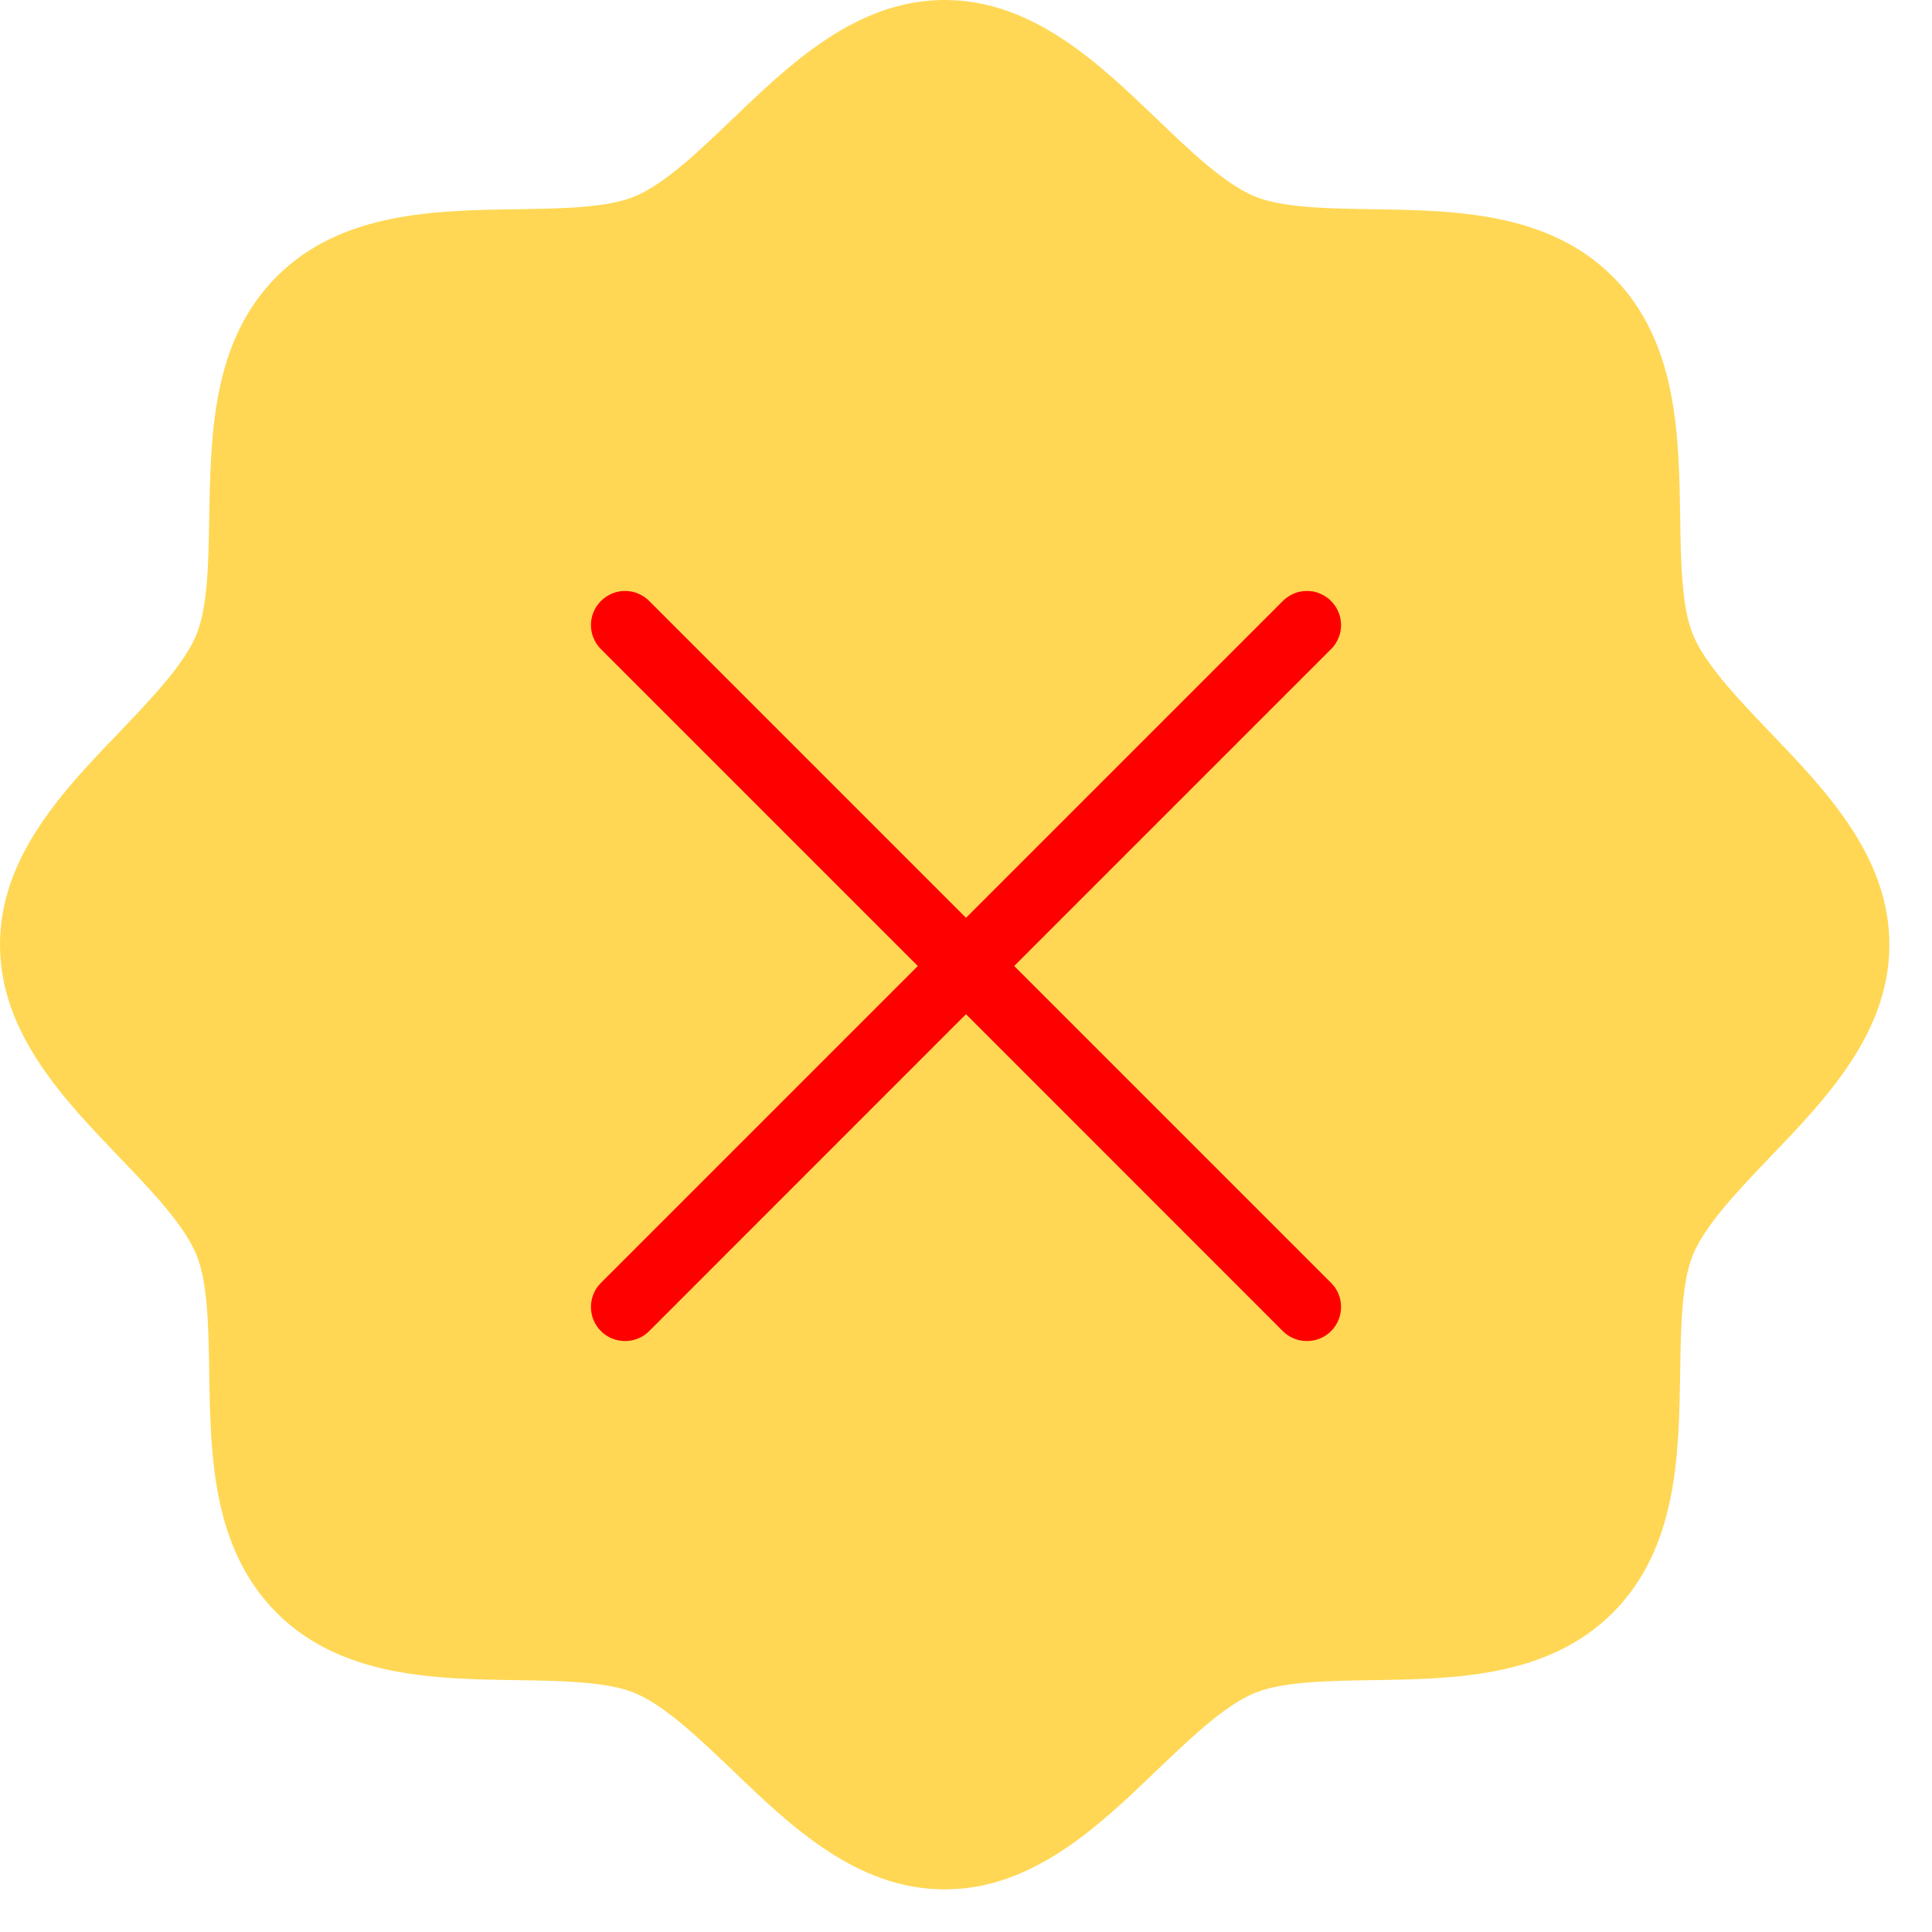
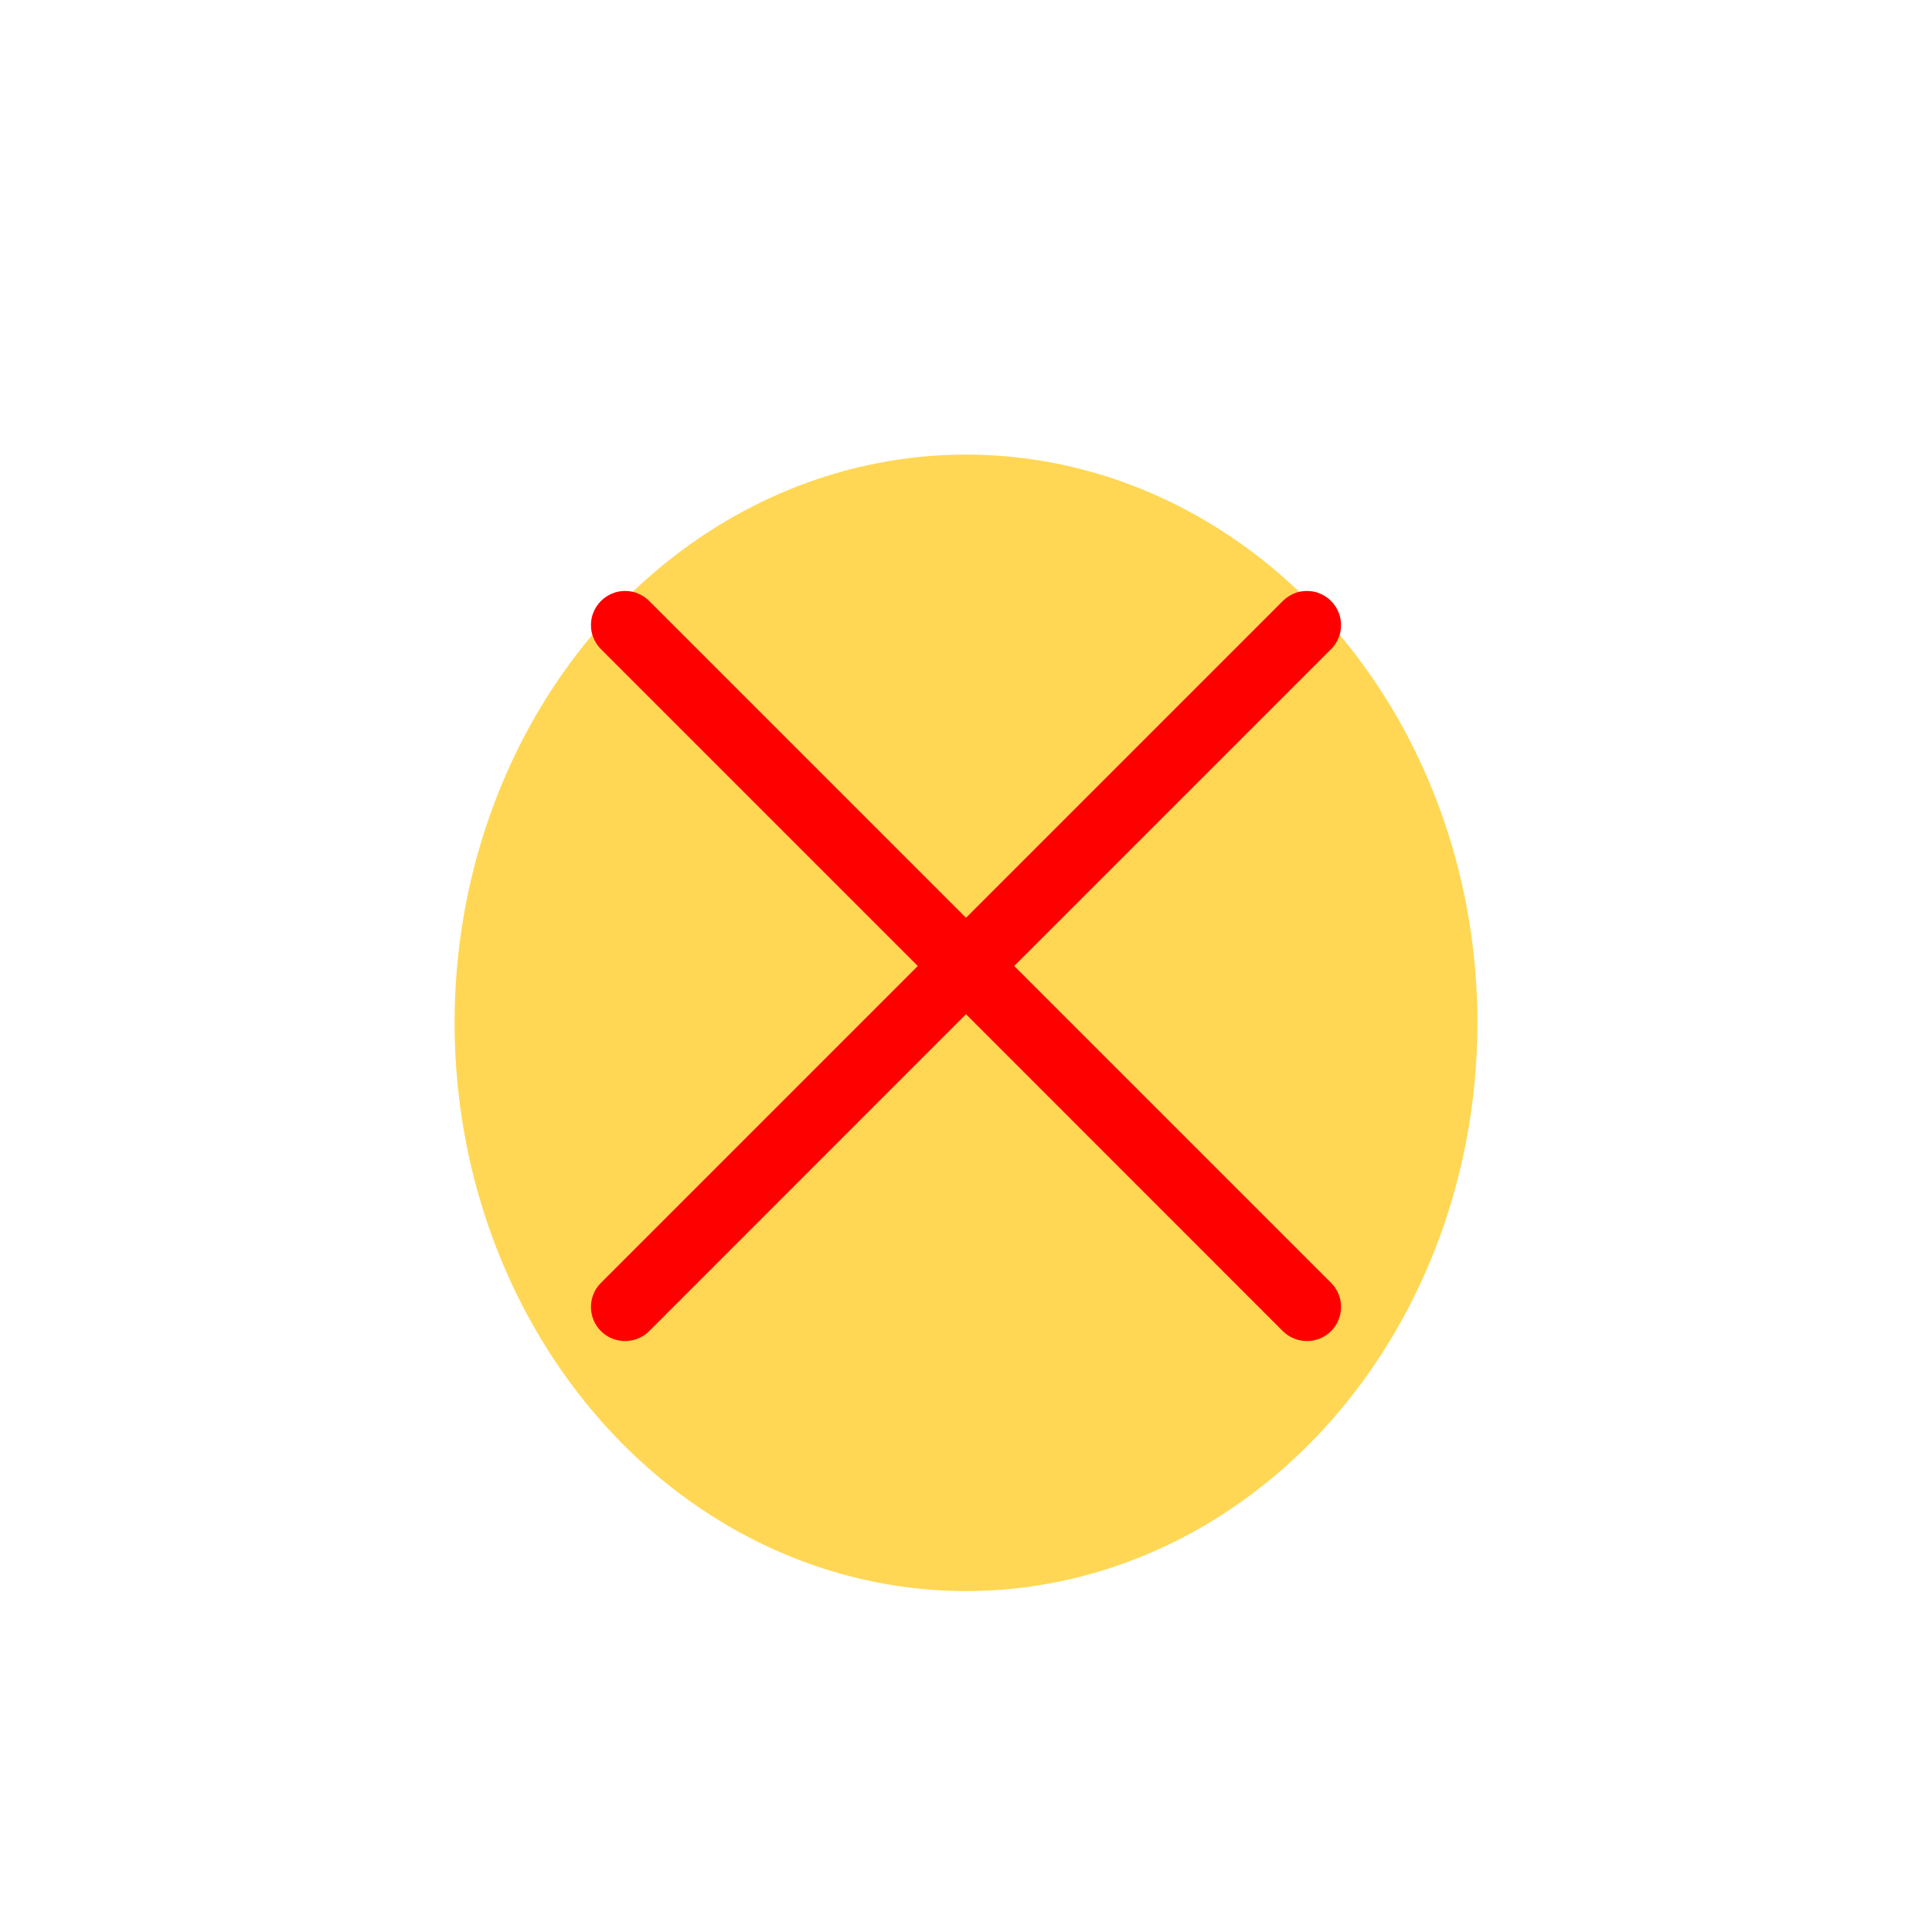
<svg xmlns="http://www.w3.org/2000/svg" width="17" height="17" viewBox="0 0 17 17" fill="none">
-   <path d="M15.575 6.444C15.296 6.151 15.006 5.85 14.897 5.585C14.796 5.342 14.79 4.94 14.784 4.55C14.773 3.826 14.761 3.005 14.191 2.434C13.62 1.864 12.799 1.852 12.075 1.841C11.685 1.835 11.283 1.829 11.04 1.728C10.776 1.619 10.474 1.329 10.181 1.049C9.669 0.557 9.087 0 8.312 0C7.538 0 6.957 0.557 6.444 1.049C6.151 1.329 5.85 1.619 5.585 1.728C5.344 1.829 4.94 1.835 4.55 1.841C3.826 1.852 3.005 1.864 2.434 2.434C1.864 3.005 1.855 3.826 1.841 4.55C1.835 4.94 1.829 5.342 1.728 5.585C1.619 5.849 1.329 6.151 1.049 6.444C0.557 6.956 0 7.538 0 8.312C0 9.087 0.557 9.668 1.049 10.181C1.329 10.474 1.619 10.775 1.728 11.04C1.829 11.283 1.835 11.685 1.841 12.075C1.852 12.799 1.864 13.62 2.434 14.191C3.005 14.761 3.826 14.773 4.55 14.784C4.94 14.79 5.342 14.796 5.585 14.897C5.849 15.006 6.151 15.296 6.444 15.575C6.956 16.068 7.538 16.625 8.312 16.625C9.087 16.625 9.668 16.068 10.181 15.575C10.474 15.296 10.775 15.006 11.04 14.897C11.283 14.796 11.685 14.79 12.075 14.784C12.799 14.773 13.62 14.761 14.191 14.191C14.761 13.62 14.773 12.799 14.784 12.075C14.79 11.685 14.796 11.283 14.897 11.04C15.006 10.776 15.296 10.474 15.575 10.181C16.068 9.669 16.625 9.087 16.625 8.312C16.625 7.538 16.068 6.957 15.575 6.444ZM11.701 6.951L7.545 11.108C7.49 11.163 7.424 11.207 7.352 11.236C7.28 11.266 7.203 11.282 7.125 11.282C7.047 11.282 6.97 11.266 6.898 11.236C6.826 11.207 6.76 11.163 6.705 11.108L4.924 9.326C4.812 9.215 4.75 9.064 4.75 8.906C4.75 8.749 4.812 8.598 4.924 8.486C5.035 8.375 5.186 8.312 5.344 8.312C5.501 8.312 5.652 8.375 5.764 8.486L7.125 9.848L10.861 6.111C10.916 6.056 10.982 6.012 11.054 5.982C11.126 5.953 11.203 5.937 11.281 5.937C11.359 5.937 11.437 5.953 11.509 5.982C11.581 6.012 11.646 6.056 11.701 6.111C11.757 6.166 11.8 6.232 11.83 6.304C11.86 6.376 11.875 6.453 11.875 6.531C11.875 6.609 11.86 6.687 11.83 6.759C11.8 6.831 11.757 6.896 11.701 6.951Z" fill="#FFD754" />
  <ellipse cx="8.5" cy="9" rx="4.5" ry="5" fill="#FFD754" />
  <path fill-rule="evenodd" clip-rule="evenodd" d="M11.712 5.712C11.74 5.685 11.762 5.651 11.777 5.615C11.793 5.579 11.8 5.54 11.8 5.5C11.8 5.461 11.793 5.422 11.777 5.385C11.762 5.349 11.74 5.316 11.712 5.288C11.684 5.26 11.651 5.238 11.615 5.223C11.579 5.207 11.54 5.2 11.5 5.2C11.461 5.2 11.421 5.207 11.385 5.223C11.349 5.238 11.316 5.26 11.288 5.288L8.5 8.076L5.712 5.288C5.685 5.26 5.651 5.238 5.615 5.223C5.579 5.207 5.539 5.2 5.5 5.2C5.461 5.2 5.422 5.207 5.385 5.223C5.349 5.238 5.316 5.26 5.288 5.288C5.26 5.316 5.238 5.349 5.223 5.385C5.207 5.422 5.2 5.461 5.2 5.5C5.2 5.54 5.207 5.579 5.223 5.615C5.238 5.651 5.26 5.685 5.288 5.712L8.076 8.5L5.288 11.288C5.231 11.344 5.2 11.42 5.2 11.5C5.2 11.58 5.231 11.656 5.288 11.713C5.344 11.769 5.42 11.8 5.5 11.8C5.58 11.8 5.656 11.769 5.712 11.713L8.5 8.924L11.288 11.713C11.344 11.769 11.42 11.8 11.5 11.8C11.58 11.8 11.656 11.769 11.712 11.713C11.769 11.656 11.8 11.58 11.8 11.5C11.8 11.42 11.769 11.344 11.712 11.288L8.924 8.5L11.712 5.712Z" fill="#FF0000" />
</svg>